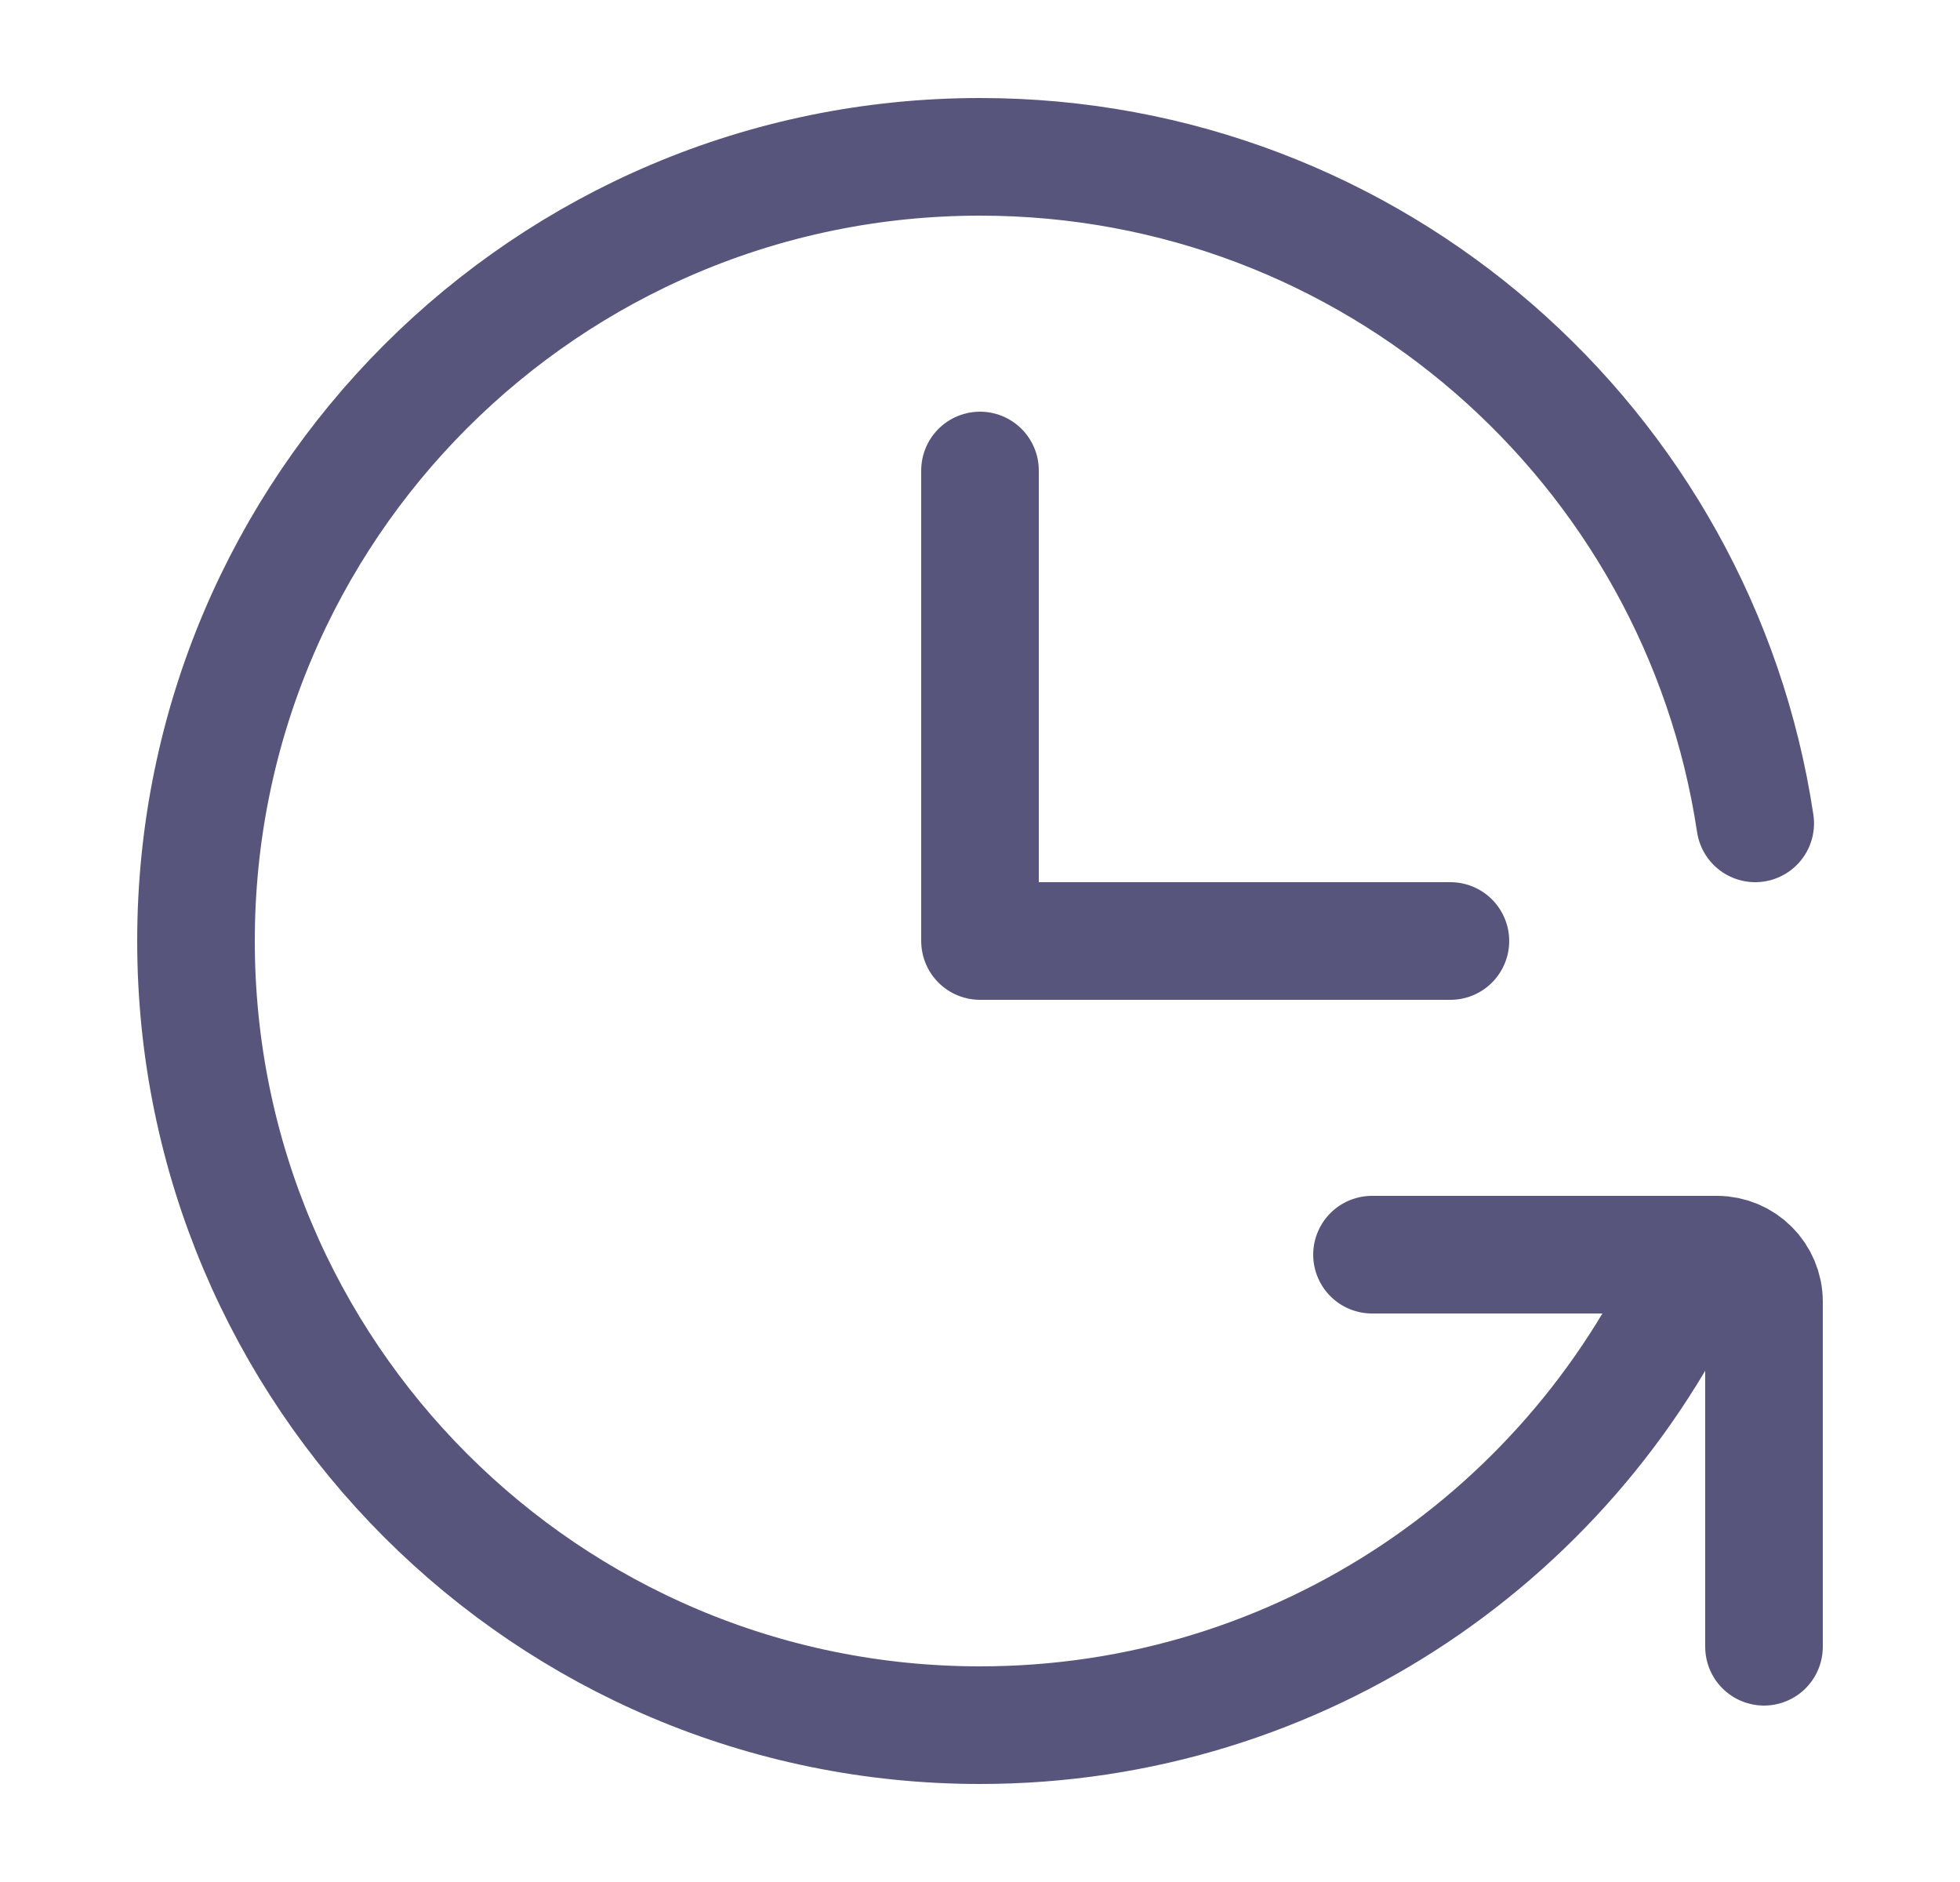
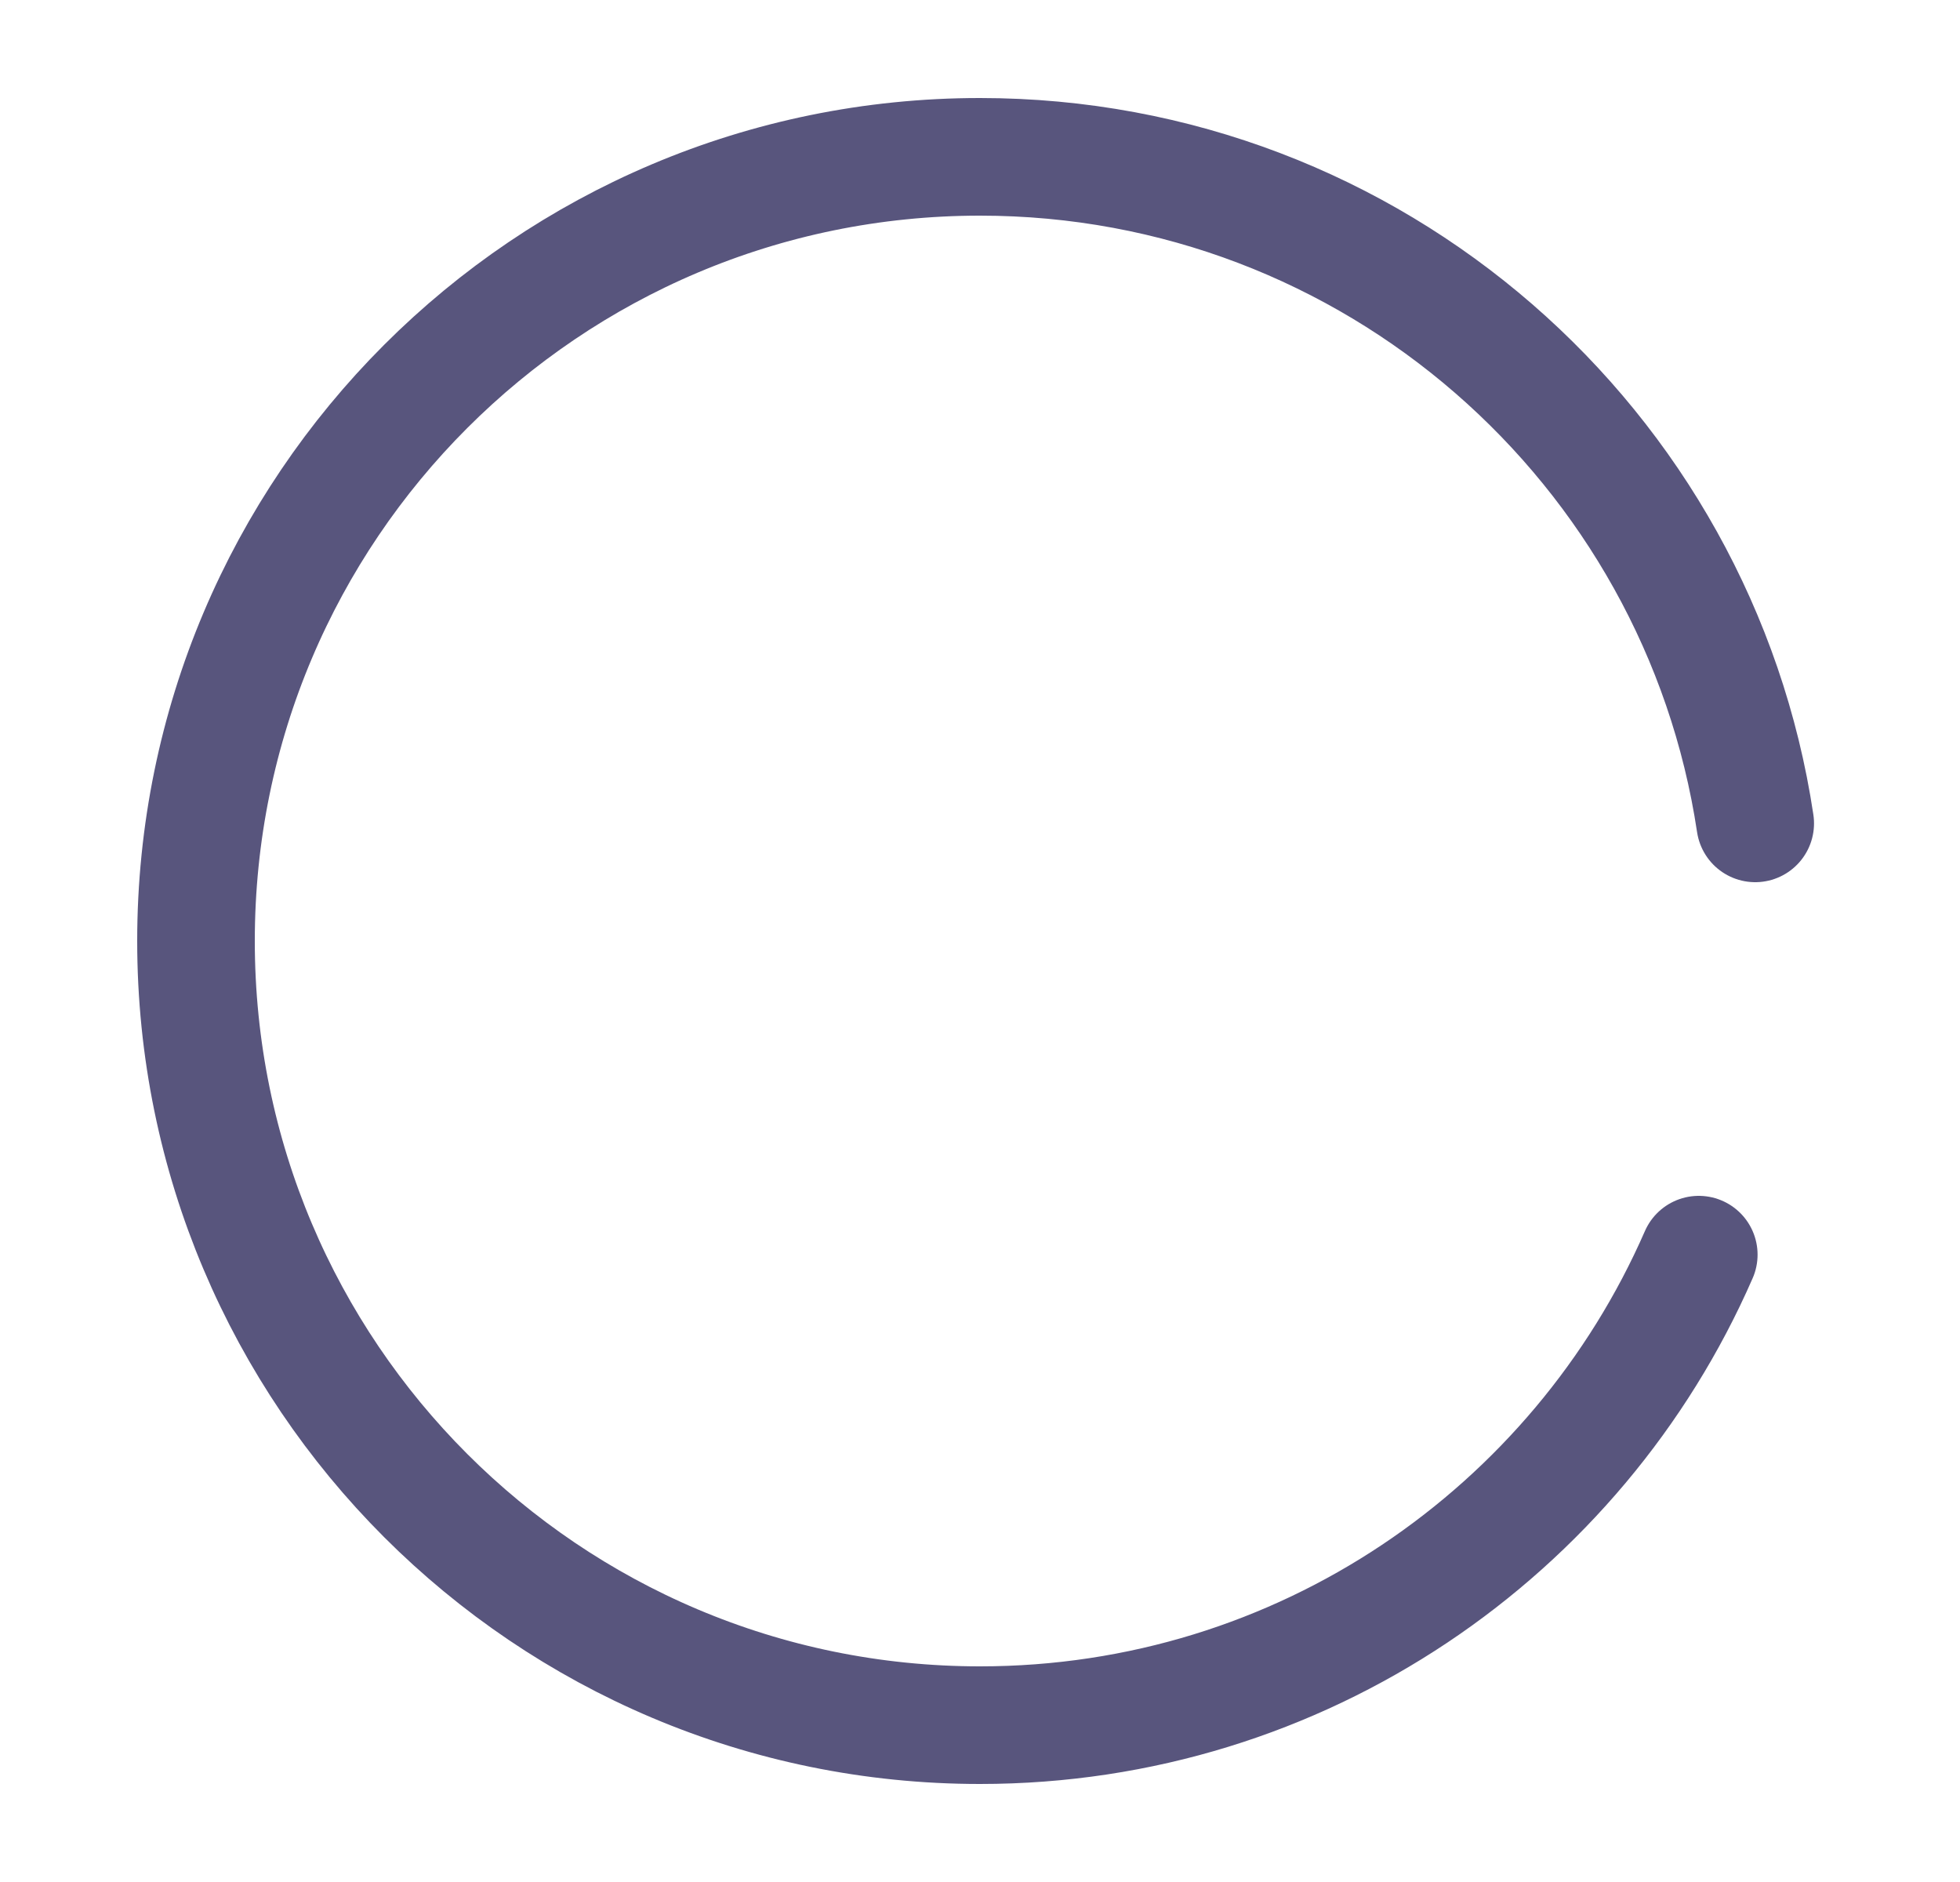
<svg xmlns="http://www.w3.org/2000/svg" width="25" height="24" viewBox="0 0 25 24" fill="none">
-   <path d="M12.5 6L12.5 12L18.5 12" stroke="#58557D" stroke-width="1.5" stroke-linecap="round" stroke-linejoin="round" />
  <path d="M22.388 10.5C21.665 5.689 17.513 2 12.5 2C6.977 2 2.5 6.477 2.5 12C2.5 17.523 6.977 22 12.5 22C16.601 22 20.125 19.532 21.668 16" stroke="#58557D" stroke-width="1.5" stroke-linecap="round" stroke-linejoin="round" />
-   <path d="M17.5 16H21.9C22.231 16 22.5 16.269 22.5 16.6V21" stroke="#58557D" stroke-width="1.5" stroke-linecap="round" stroke-linejoin="round" />
</svg>